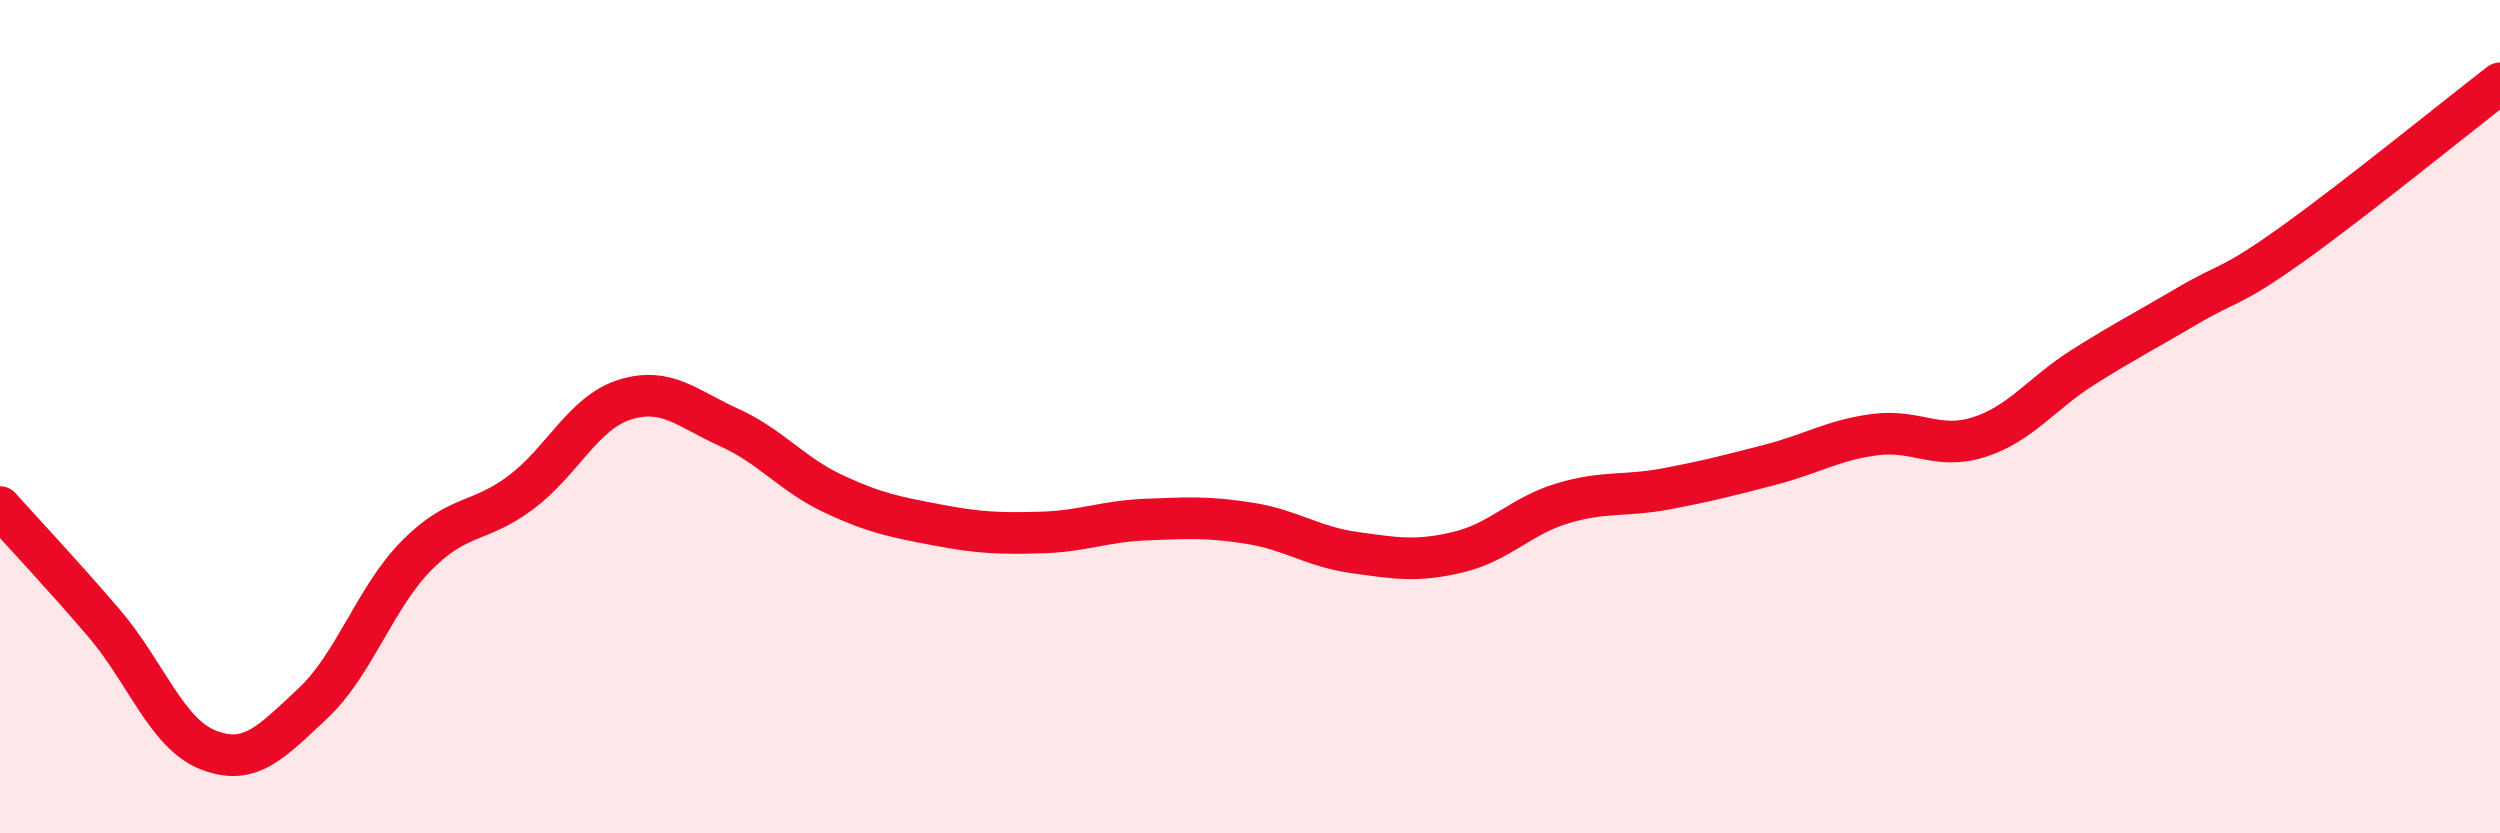
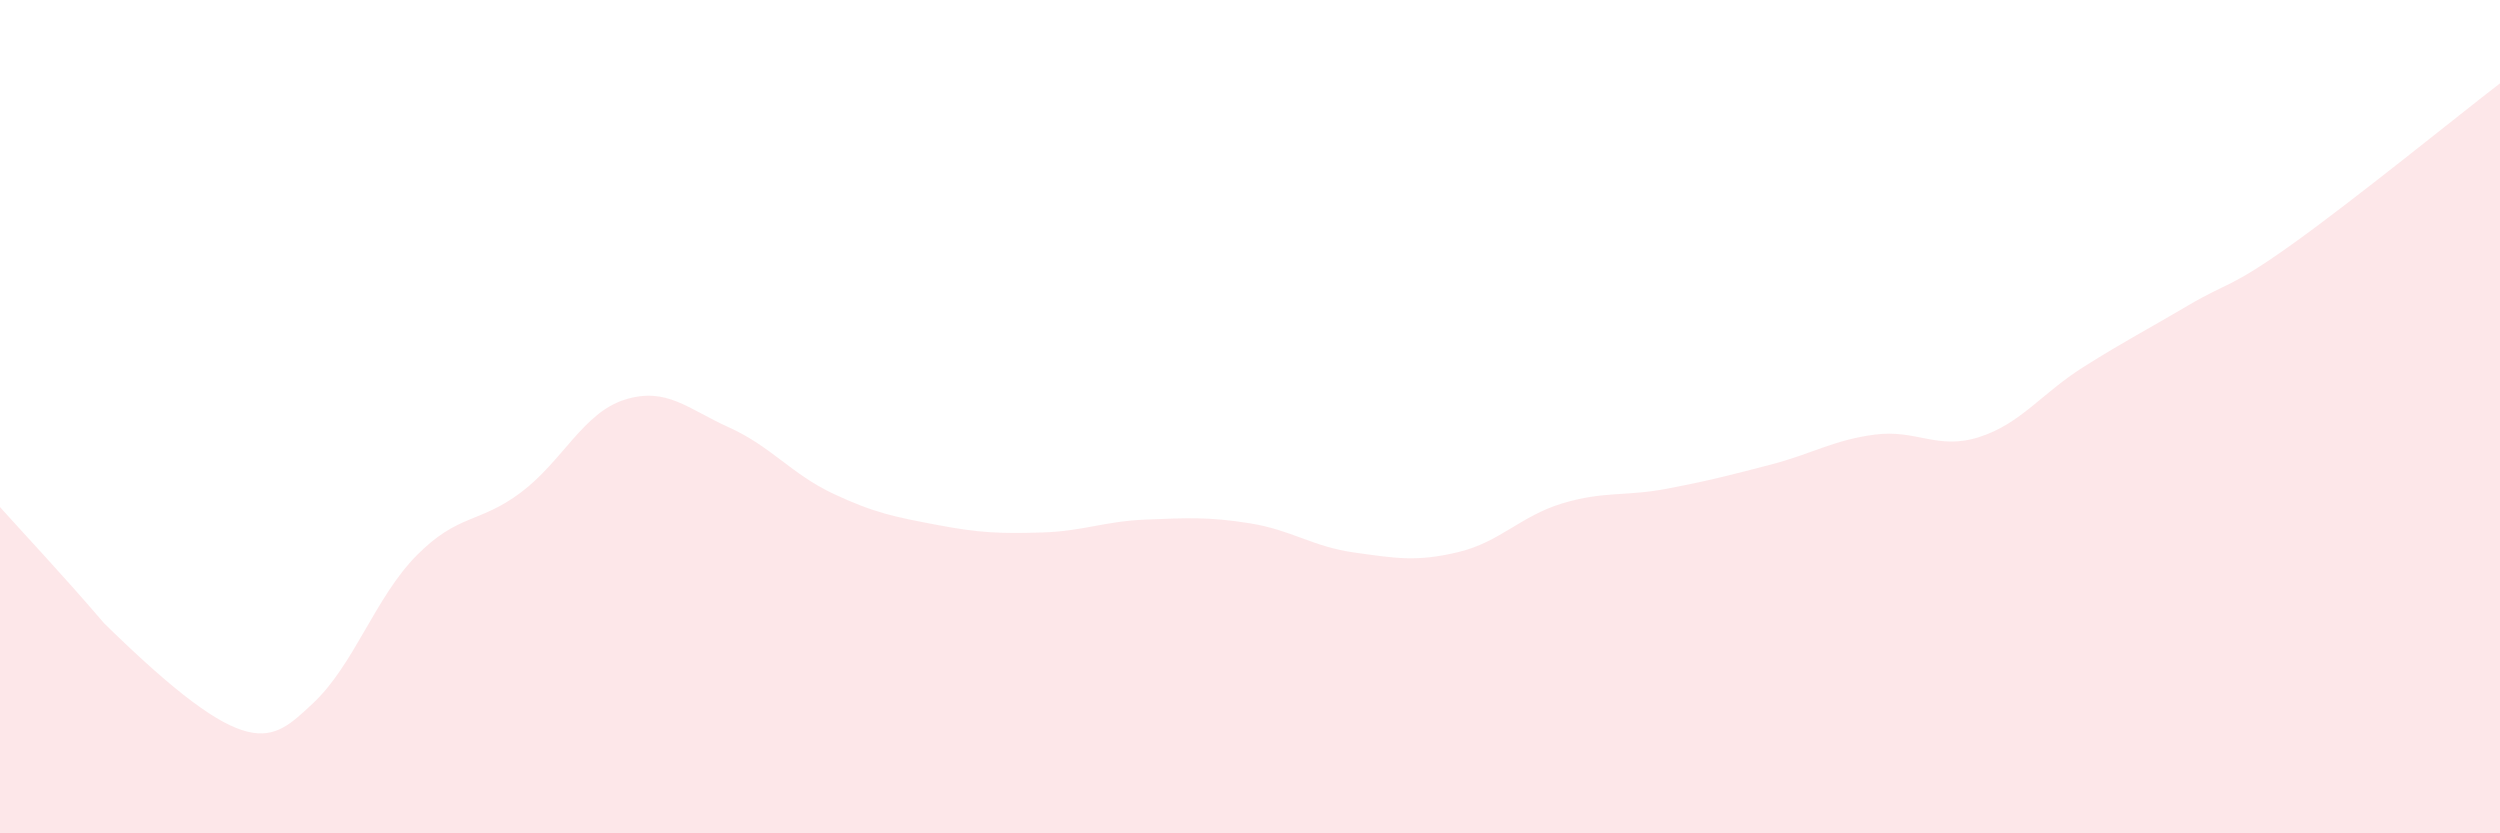
<svg xmlns="http://www.w3.org/2000/svg" width="60" height="20" viewBox="0 0 60 20">
-   <path d="M 0,12.17 C 0.5,12.73 1.5,13.79 2.5,14.96 C 3.5,16.13 4,17.61 5,18 C 6,18.39 6.5,17.82 7.5,16.89 C 8.5,15.96 9,14.34 10,13.33 C 11,12.32 11.5,12.57 12.5,11.82 C 13.5,11.07 14,9.9 15,9.59 C 16,9.28 16.5,9.81 17.5,10.26 C 18.5,10.71 19,11.38 20,11.85 C 21,12.32 21.5,12.41 22.5,12.6 C 23.5,12.79 24,12.81 25,12.78 C 26,12.75 26.5,12.51 27.5,12.47 C 28.5,12.43 29,12.4 30,12.56 C 31,12.72 31.5,13.12 32.5,13.26 C 33.5,13.4 34,13.49 35,13.25 C 36,13.01 36.5,12.38 37.5,12.08 C 38.5,11.78 39,11.92 40,11.73 C 41,11.54 41.5,11.41 42.5,11.15 C 43.5,10.89 44,10.56 45,10.43 C 46,10.3 46.5,10.81 47.5,10.49 C 48.5,10.17 49,9.44 50,8.81 C 51,8.18 51.5,7.93 52.5,7.34 C 53.5,6.75 53.5,6.94 55,5.87 C 56.5,4.8 59,2.77 60,2L60 20L0 20Z" fill="#EB0A25" opacity="0.1" stroke-linecap="round" stroke-linejoin="round" />
-   <path d="M 0,12.17 C 0.5,12.73 1.5,13.79 2.5,14.96 C 3.5,16.13 4,17.61 5,18 C 6,18.39 6.5,17.82 7.5,16.89 C 8.5,15.96 9,14.34 10,13.33 C 11,12.32 11.5,12.57 12.5,11.82 C 13.5,11.07 14,9.9 15,9.59 C 16,9.28 16.5,9.81 17.5,10.26 C 18.5,10.71 19,11.38 20,11.85 C 21,12.32 21.5,12.41 22.5,12.6 C 23.5,12.79 24,12.81 25,12.78 C 26,12.75 26.5,12.51 27.5,12.47 C 28.5,12.43 29,12.4 30,12.56 C 31,12.72 31.5,13.12 32.5,13.26 C 33.5,13.4 34,13.49 35,13.25 C 36,13.01 36.5,12.38 37.5,12.08 C 38.5,11.78 39,11.92 40,11.73 C 41,11.54 41.5,11.41 42.5,11.15 C 43.5,10.89 44,10.56 45,10.43 C 46,10.3 46.5,10.81 47.5,10.49 C 48.5,10.17 49,9.44 50,8.81 C 51,8.18 51.5,7.93 52.5,7.34 C 53.5,6.75 53.5,6.94 55,5.87 C 56.5,4.8 59,2.77 60,2" stroke="#EB0A25" stroke-width="1" fill="none" stroke-linecap="round" stroke-linejoin="round" />
+   <path d="M 0,12.17 C 0.5,12.73 1.5,13.79 2.5,14.96 C 6,18.39 6.5,17.82 7.5,16.89 C 8.5,15.96 9,14.34 10,13.33 C 11,12.32 11.5,12.57 12.5,11.82 C 13.5,11.07 14,9.9 15,9.59 C 16,9.28 16.5,9.81 17.5,10.26 C 18.5,10.71 19,11.38 20,11.85 C 21,12.32 21.5,12.41 22.5,12.6 C 23.5,12.79 24,12.81 25,12.78 C 26,12.75 26.5,12.51 27.5,12.47 C 28.5,12.43 29,12.4 30,12.56 C 31,12.72 31.5,13.12 32.5,13.26 C 33.5,13.4 34,13.49 35,13.25 C 36,13.01 36.5,12.38 37.5,12.08 C 38.5,11.78 39,11.92 40,11.73 C 41,11.54 41.5,11.41 42.5,11.15 C 43.5,10.89 44,10.56 45,10.43 C 46,10.3 46.5,10.81 47.5,10.49 C 48.5,10.17 49,9.44 50,8.81 C 51,8.18 51.5,7.93 52.5,7.34 C 53.5,6.75 53.5,6.94 55,5.87 C 56.5,4.8 59,2.77 60,2L60 20L0 20Z" fill="#EB0A25" opacity="0.1" stroke-linecap="round" stroke-linejoin="round" />
</svg>